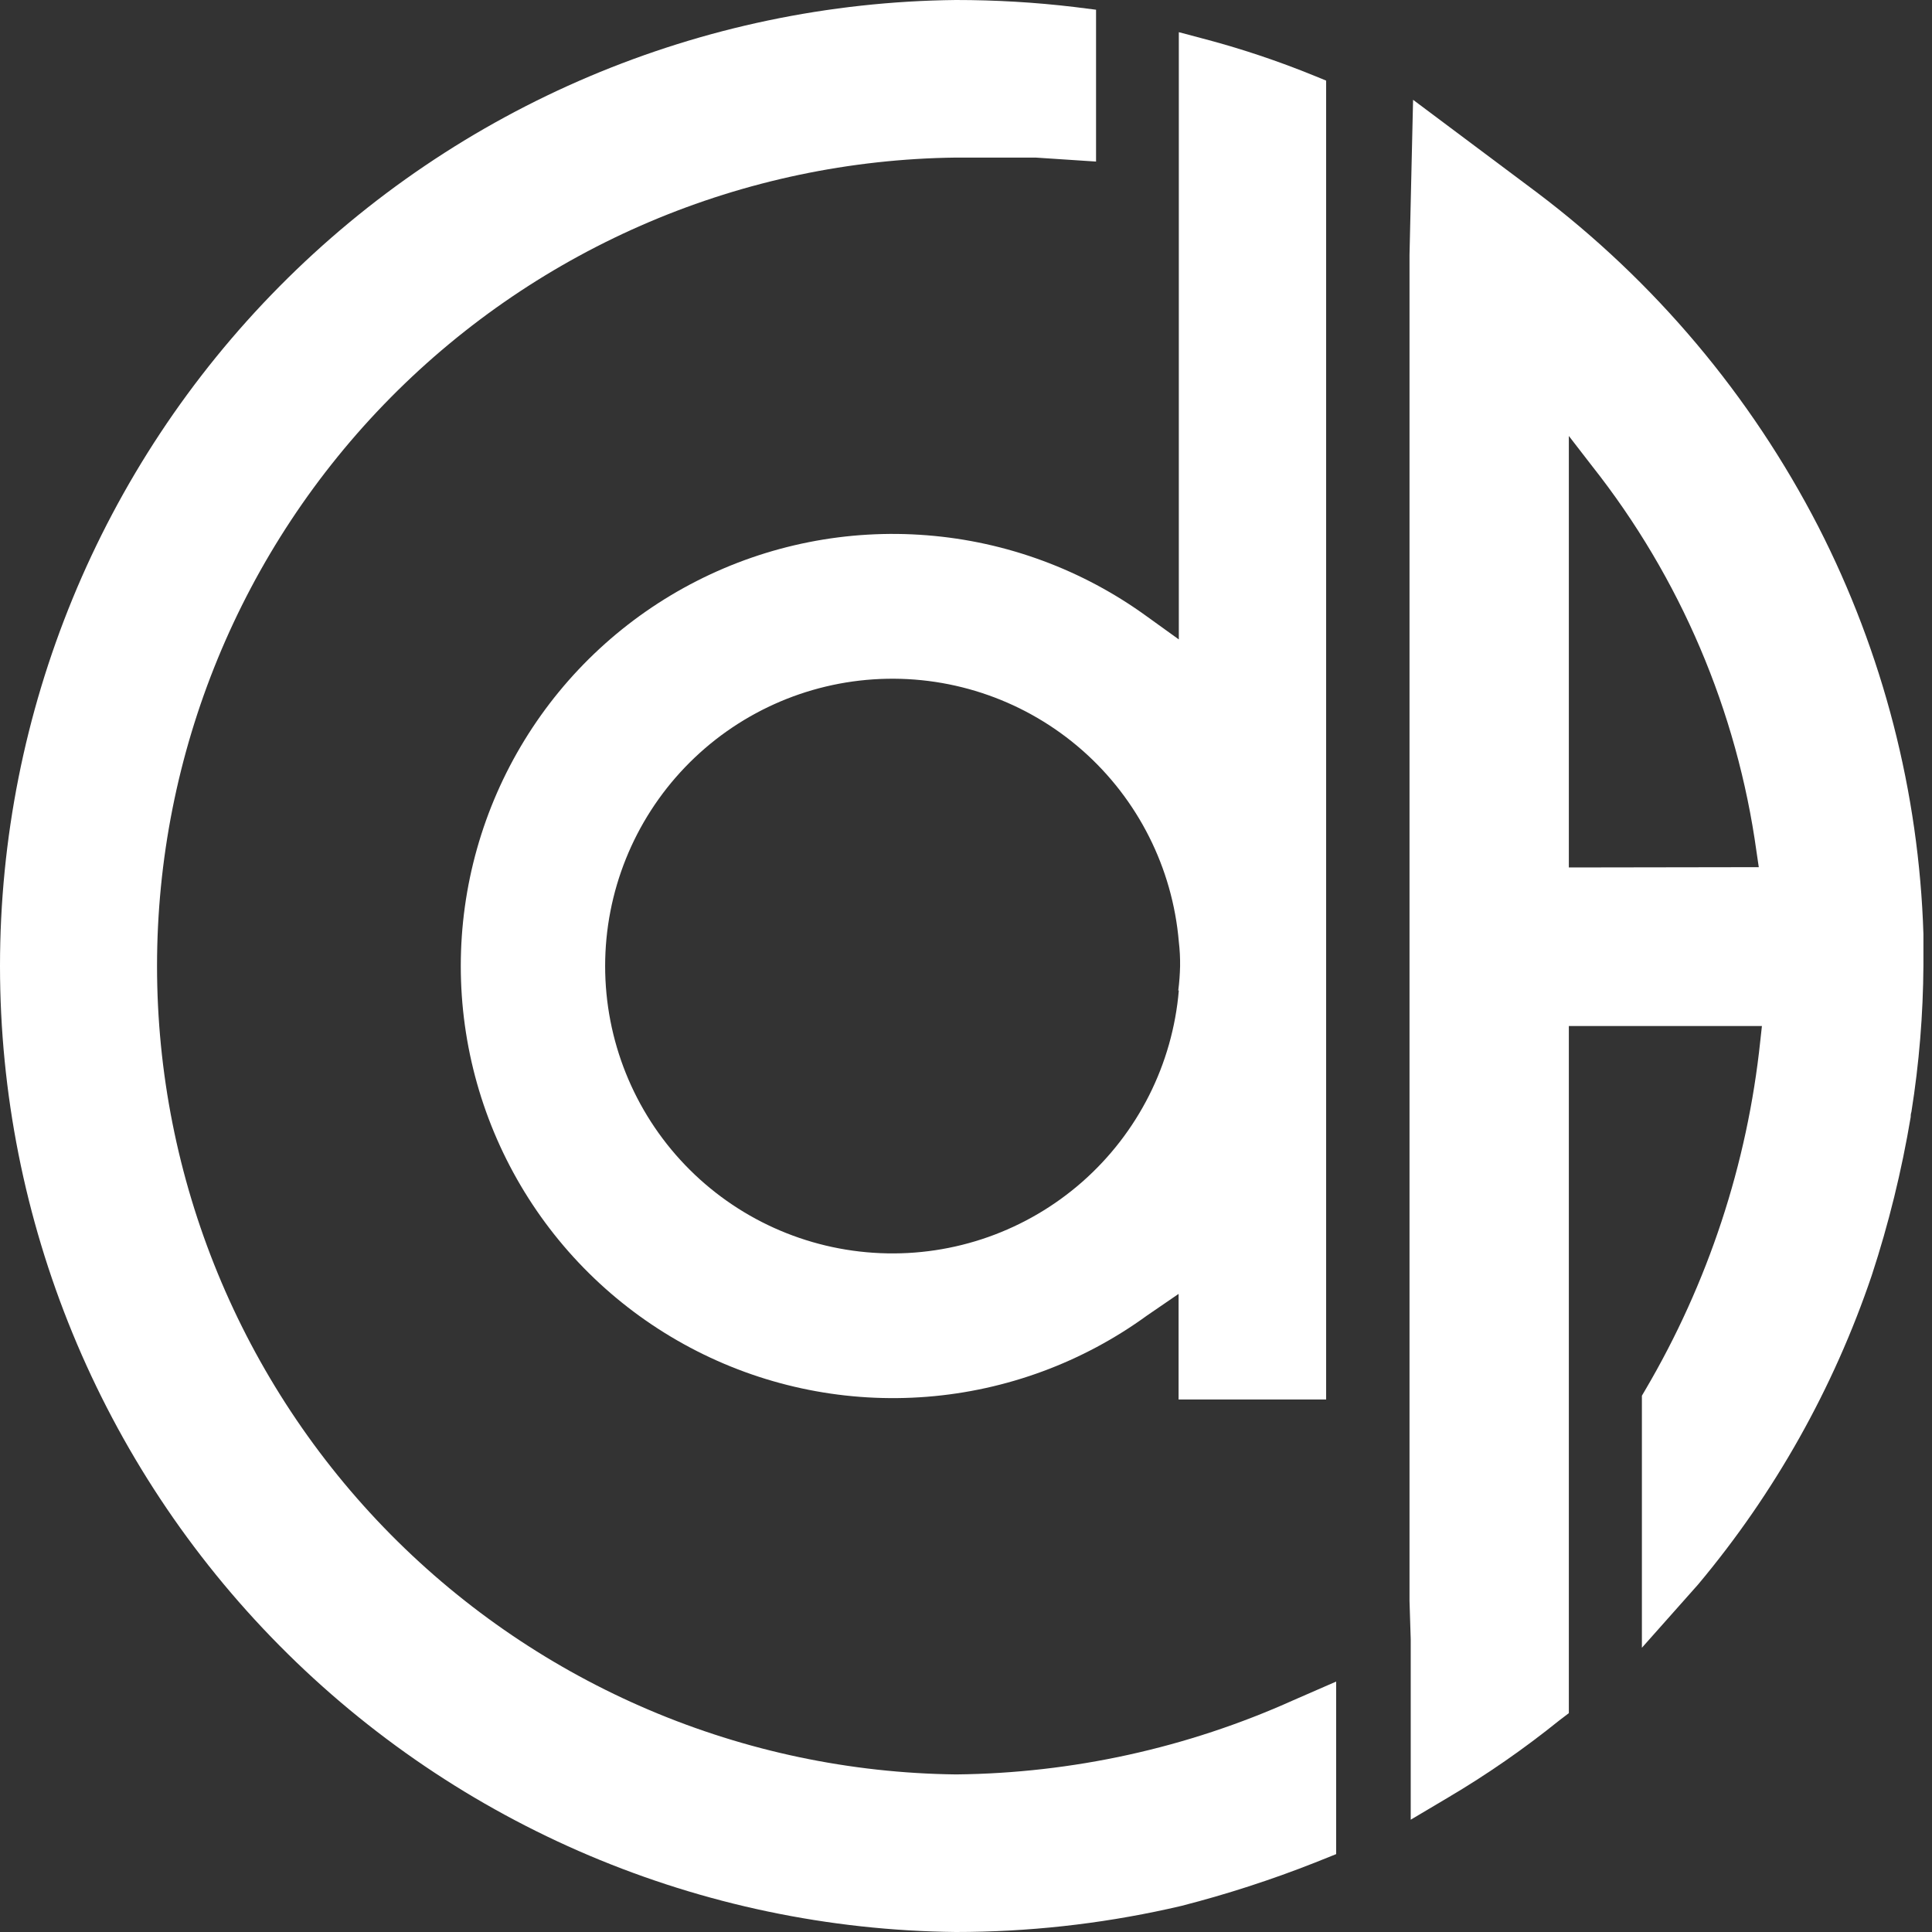
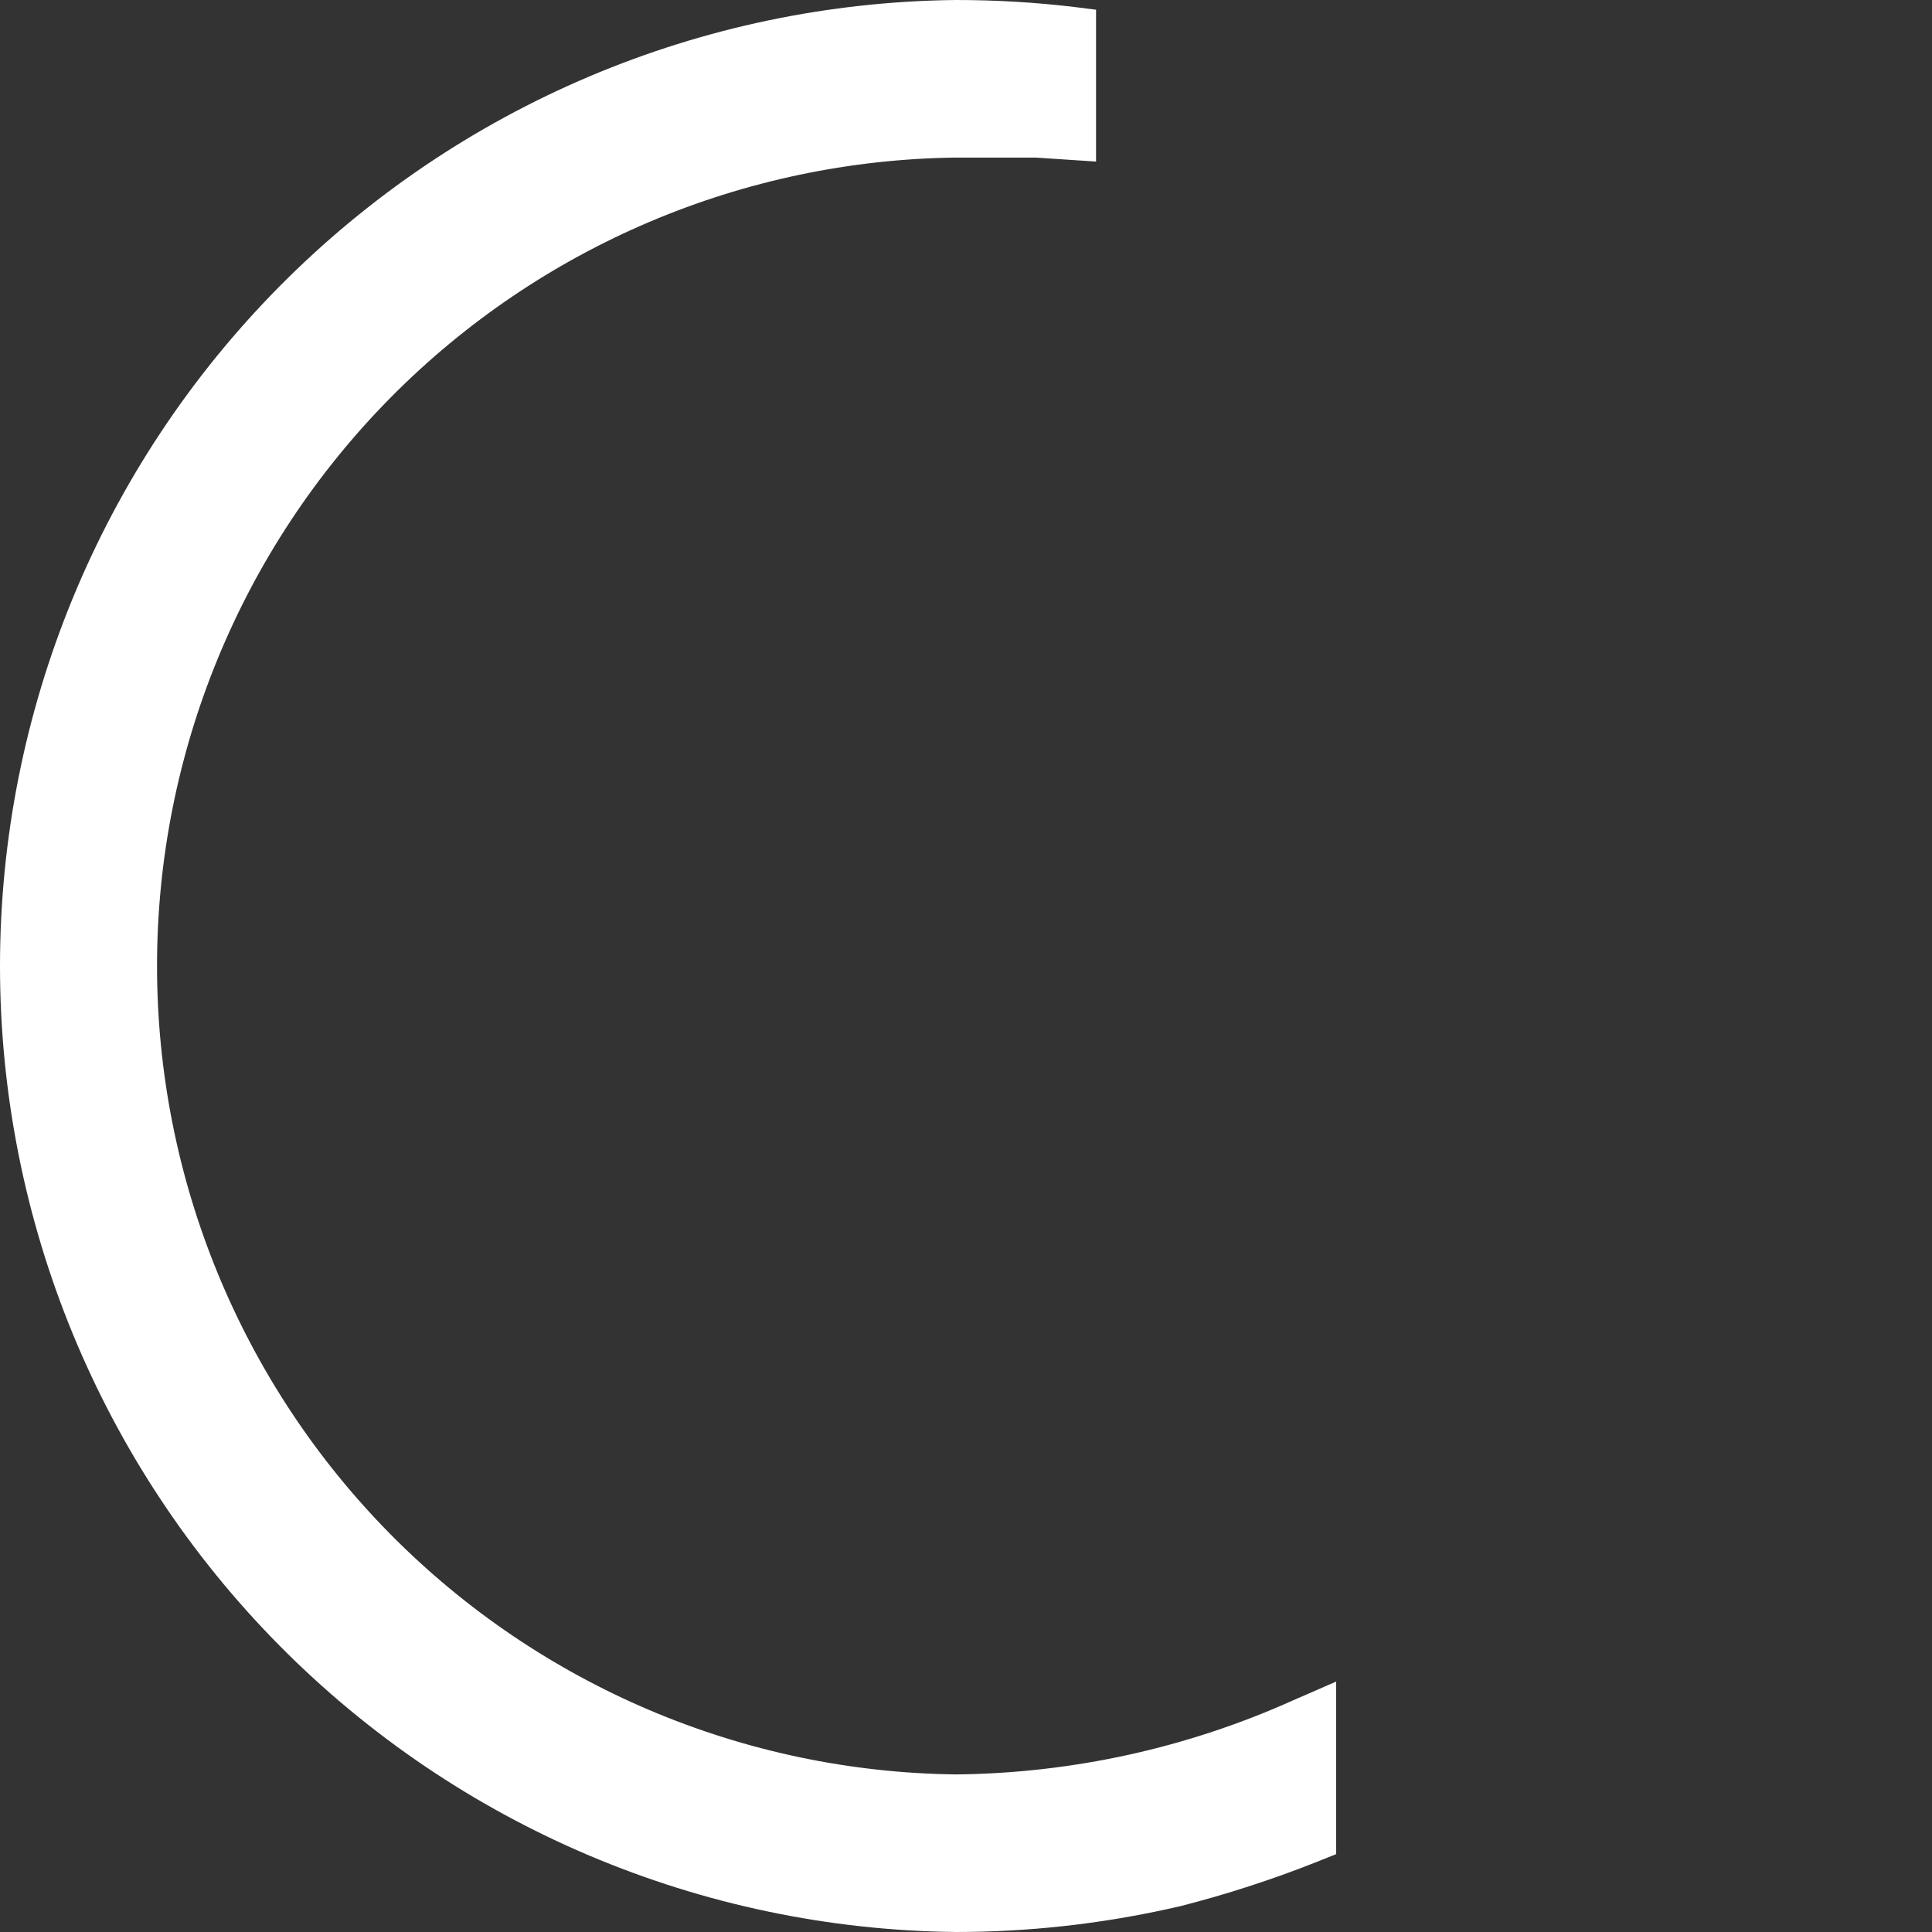
<svg xmlns="http://www.w3.org/2000/svg" width="32" height="32" viewBox="0 0 32 32" fill="none">
  <rect x="0" y="0" width="32" height="32" fill="#333333" stroke="none" />
  <g clip-path="url(#clip0_4_50)">
-     <path d="M31.858 15.472C31.784 13.122 31.189 10.817 30.118 8.724C28.999 6.551 27.405 4.658 25.454 3.186L23.405 1.653L23.346 4.22V26.517L23.366 27.153V30.14L23.986 29.772C24.629 29.392 25.244 28.965 25.826 28.496L25.985 28.375V16.994H29.183L29.156 17.239C28.942 19.28 28.292 21.251 27.252 23.02L27.195 23.117V27.292L28.125 26.245C29.393 24.732 30.369 22.995 31.002 21.125C31.283 20.268 31.498 19.391 31.647 18.502C31.647 18.479 31.647 18.454 31.659 18.416C31.787 17.613 31.853 16.802 31.858 15.988V15.465V15.472ZM25.985 14.368V7.221L26.369 7.718C27.831 9.568 28.772 11.776 29.094 14.112L29.131 14.363L25.985 14.368Z" fill="white" />
    <path d="M22.131 27.852V30.71L21.774 30.853C21.054 31.137 20.316 31.376 19.566 31.568L19.355 31.616C18.198 31.871 17.017 32 15.832 32C11.618 31.956 7.591 30.25 4.627 27.254C1.663 24.259 0 20.214 0 16C0 11.786 1.663 7.741 4.627 4.746C7.591 1.75 11.618 0.045 15.832 1.78585e-06C16.489 -0 17.145 0.038 17.797 0.116L18.154 0.161V2.676L17.152 2.61C17.073 2.61 16.956 2.61 16.822 2.61H15.837C12.313 2.651 8.947 4.08 6.469 6.586C3.991 9.093 2.601 12.475 2.601 16C2.601 19.525 3.991 22.907 6.469 25.414C8.947 27.92 12.313 29.349 15.837 29.39C17.763 29.37 19.664 28.952 21.42 28.162L22.131 27.852Z" fill="white" />
-     <path d="M21.787 1.262C21.173 1.011 20.543 0.8 19.902 0.633L19.525 0.533V10.591L19 10.213C17.932 9.436 16.67 8.97 15.354 8.866C14.038 8.761 12.718 9.023 11.542 9.622C10.365 10.221 9.377 11.134 8.687 12.26C7.997 13.386 7.632 14.68 7.632 16C7.632 17.321 7.997 18.615 8.687 19.741C9.377 20.867 10.365 21.779 11.542 22.378C12.718 22.977 14.038 23.239 15.354 23.135C16.67 23.031 17.932 22.565 19 21.788L19.521 21.431V23.18H21.965V1.335L21.787 1.262ZM19.525 16.405C19.421 17.628 18.848 18.763 17.927 19.574C17.005 20.385 15.806 20.809 14.58 20.756C13.354 20.704 12.195 20.181 11.346 19.295C10.497 18.409 10.023 17.229 10.023 16.001C10.023 14.774 10.497 13.594 11.346 12.708C12.195 11.822 13.354 11.298 14.58 11.246C15.806 11.194 17.005 11.617 17.927 12.428C18.848 13.239 19.421 14.375 19.525 15.598C19.541 15.732 19.548 15.867 19.546 16.003C19.543 16.137 19.533 16.272 19.516 16.405H19.525Z" fill="white" />
  </g>
  <defs>
    <clipPath id="clip0_4_50">
      <rect width="32" height="32" fill="white" />
    </clipPath>
  </defs>
</svg>